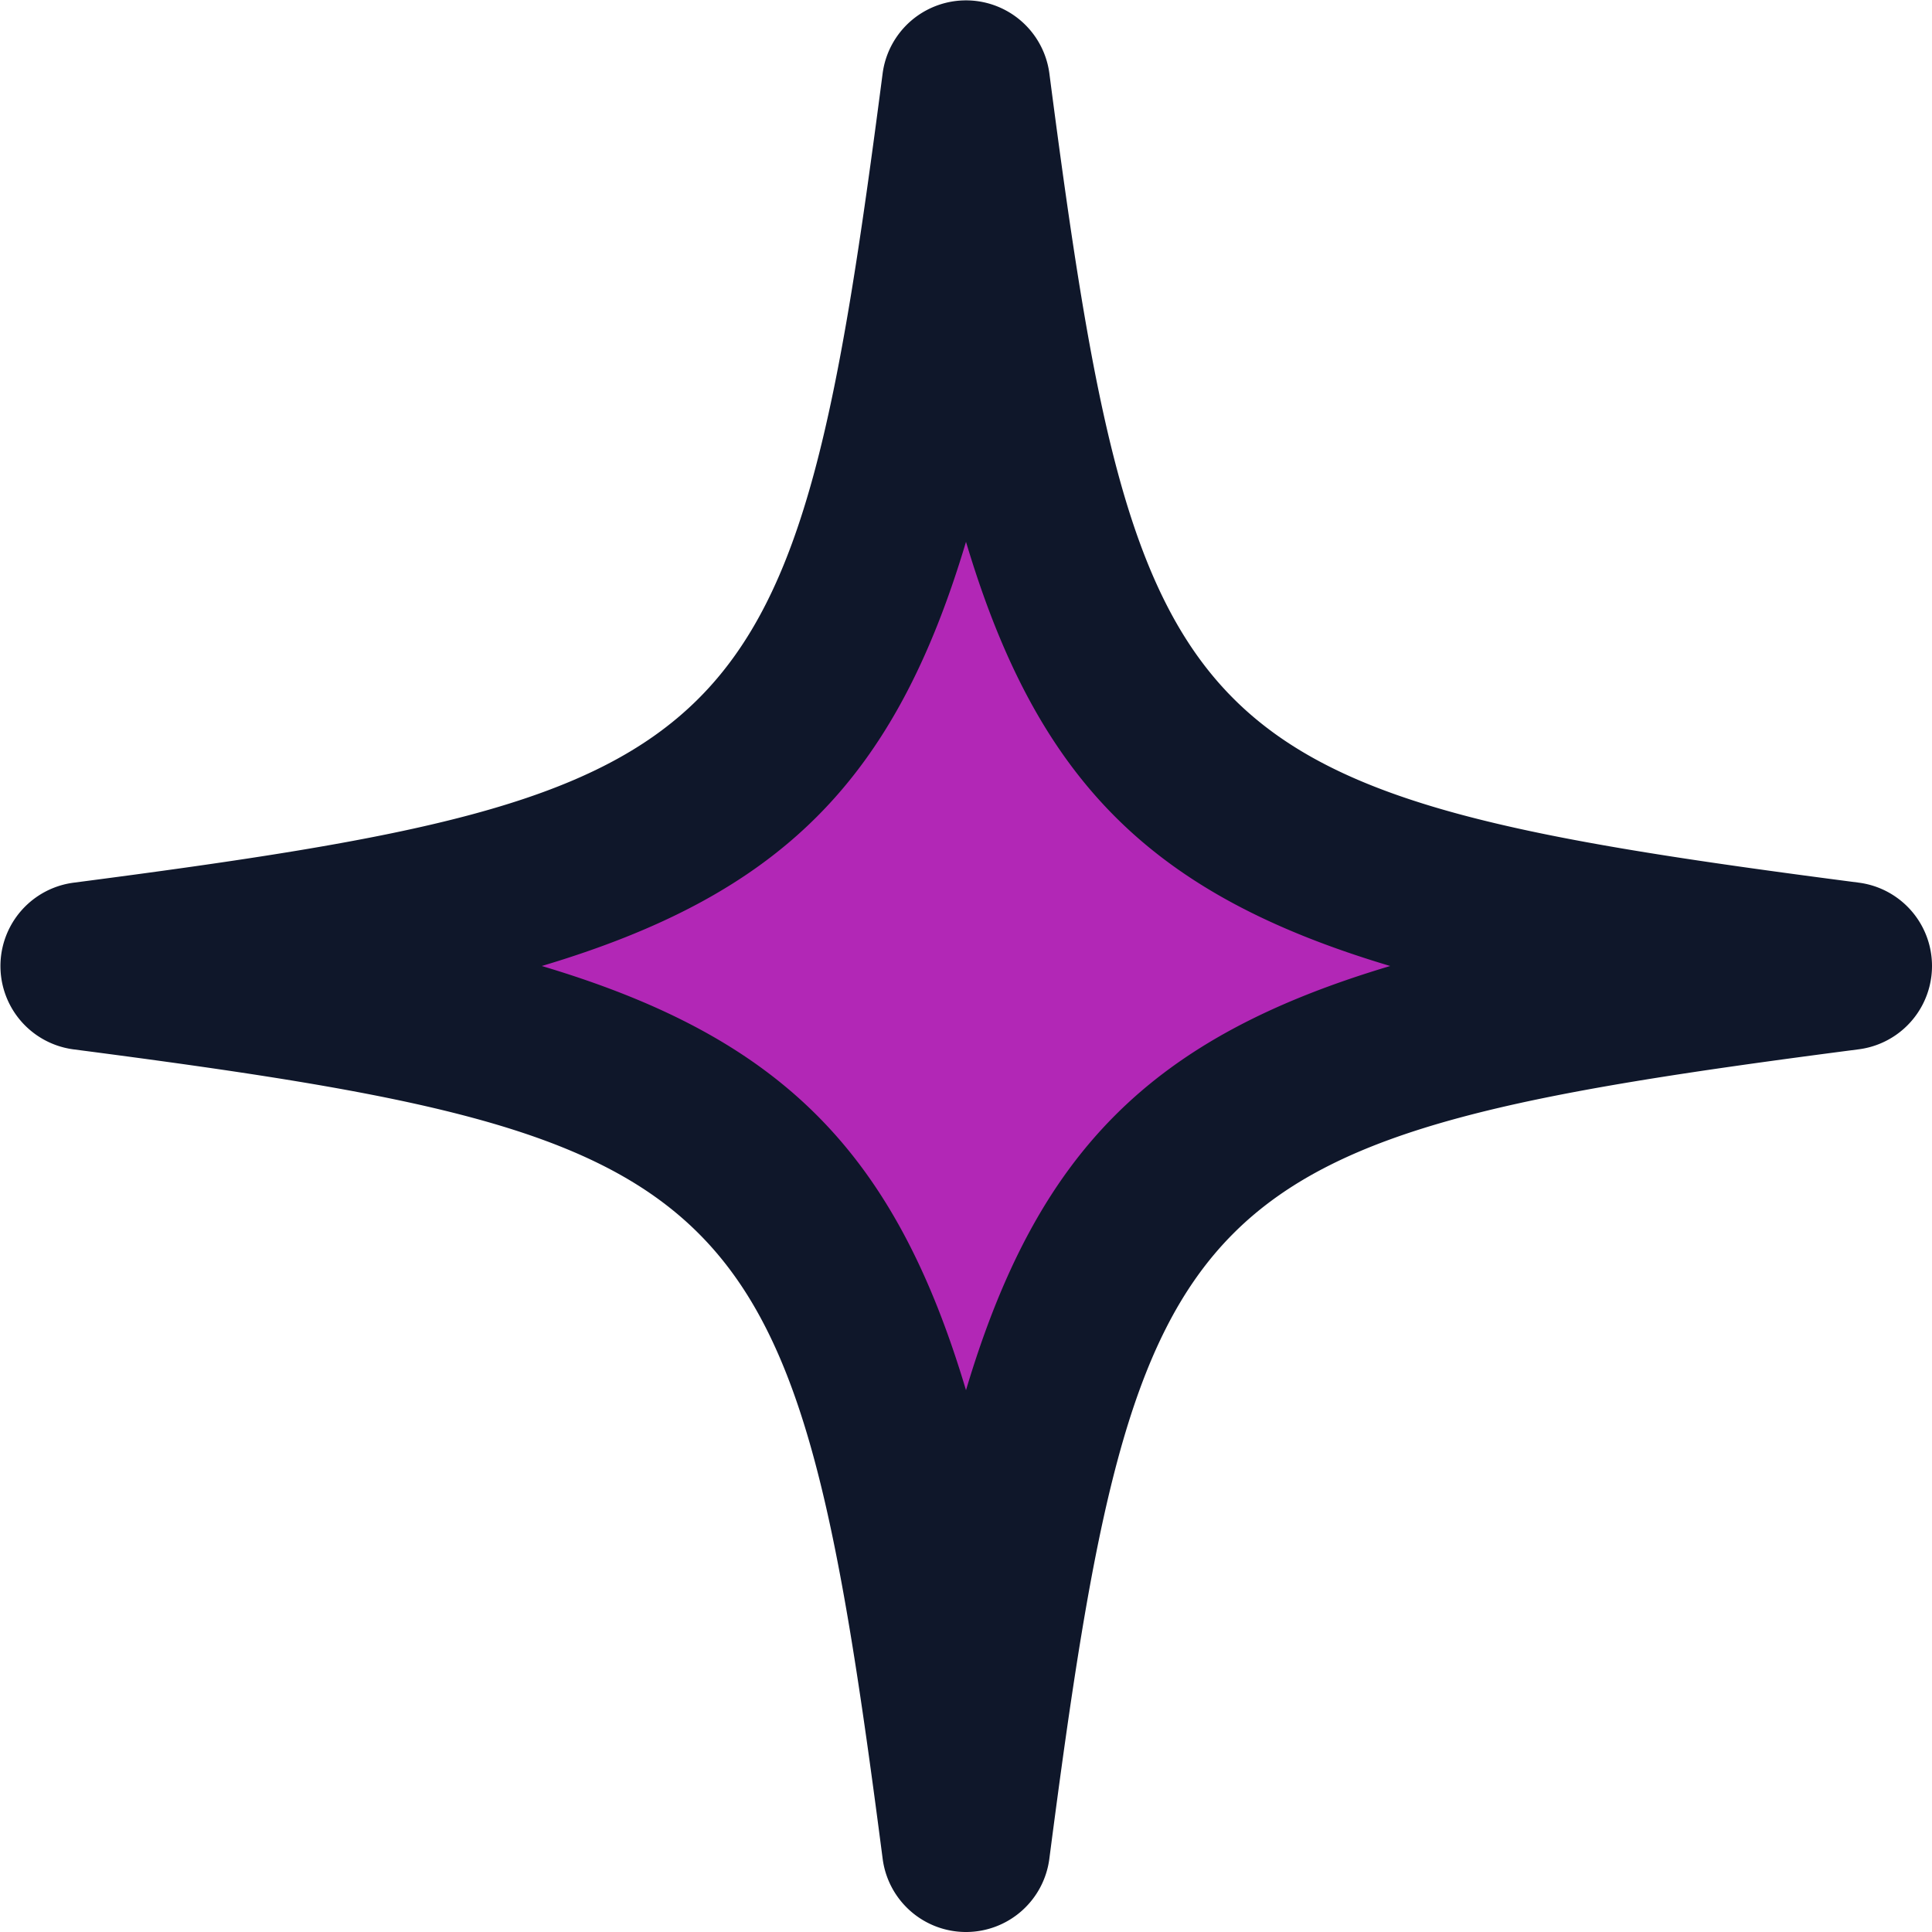
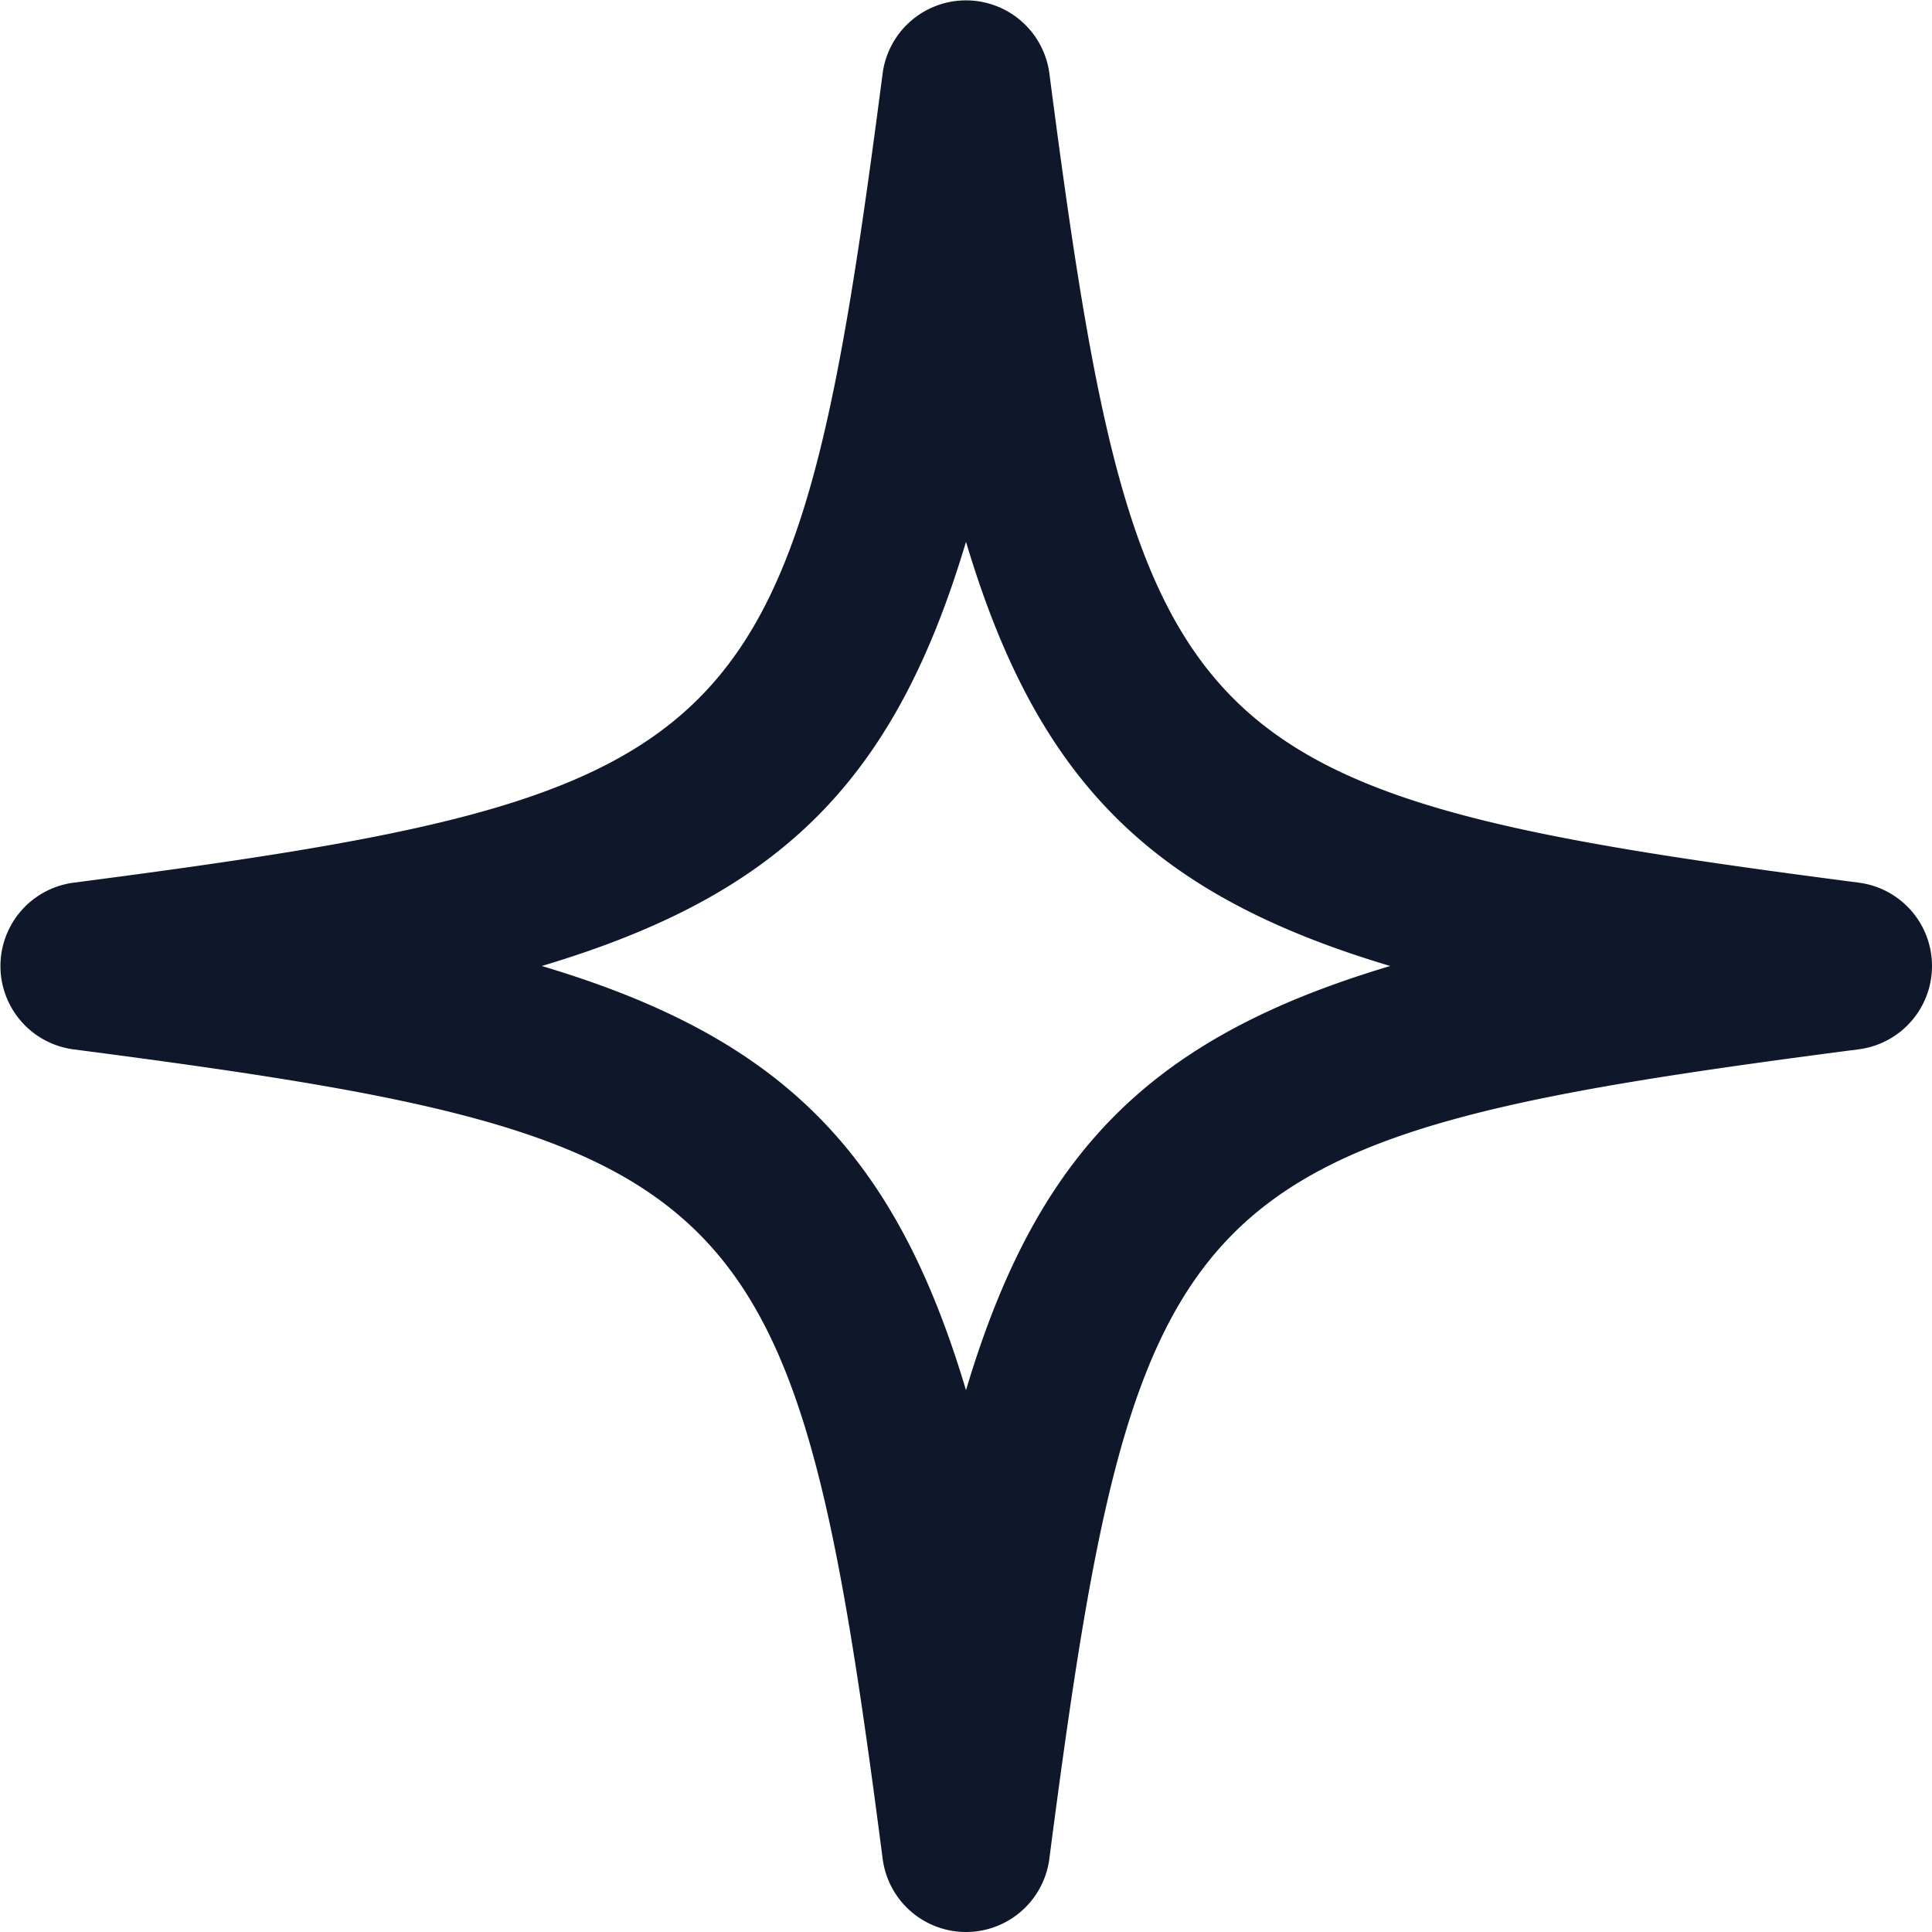
<svg xmlns="http://www.w3.org/2000/svg" viewBox="0 0 51 51">
  <g fill="none" fill-rule="nonzero">
-     <path fill="#B227B6" d="M48.783 25.5C29.935 27.95 27.95 29.934 25.5 48.782 23.051 29.934 21.066 27.949 2.218 25.5 21.066 23.05 23.051 21.066 25.5 2.218c2.45 18.848 4.435 20.833 23.283 23.282Z" />
    <path fill="#0F172A" d="M25.5 51a2.218 2.218 0 0 1-2.2-1.933C20.983 31.217 19.784 30.02 1.934 27.7a2.219 2.219 0 0 1-.001-4.398C19.783 20.98 20.98 19.783 23.3 1.933a2.22 2.22 0 0 1 4.4-.001c2.32 17.85 3.518 19.049 21.368 21.368a2.218 2.218 0 0 1 0 4.399C31.218 30.018 30.02 31.216 27.7 49.067A2.218 2.218 0 0 1 25.5 51V51ZM14.302 25.5c6.31 1.882 9.316 4.888 11.198 11.198 1.883-6.31 4.889-9.316 11.198-11.198-6.31-1.882-9.315-4.888-11.198-11.198-1.882 6.31-4.888 9.315-11.198 11.198Z" />
  </g>
</svg>